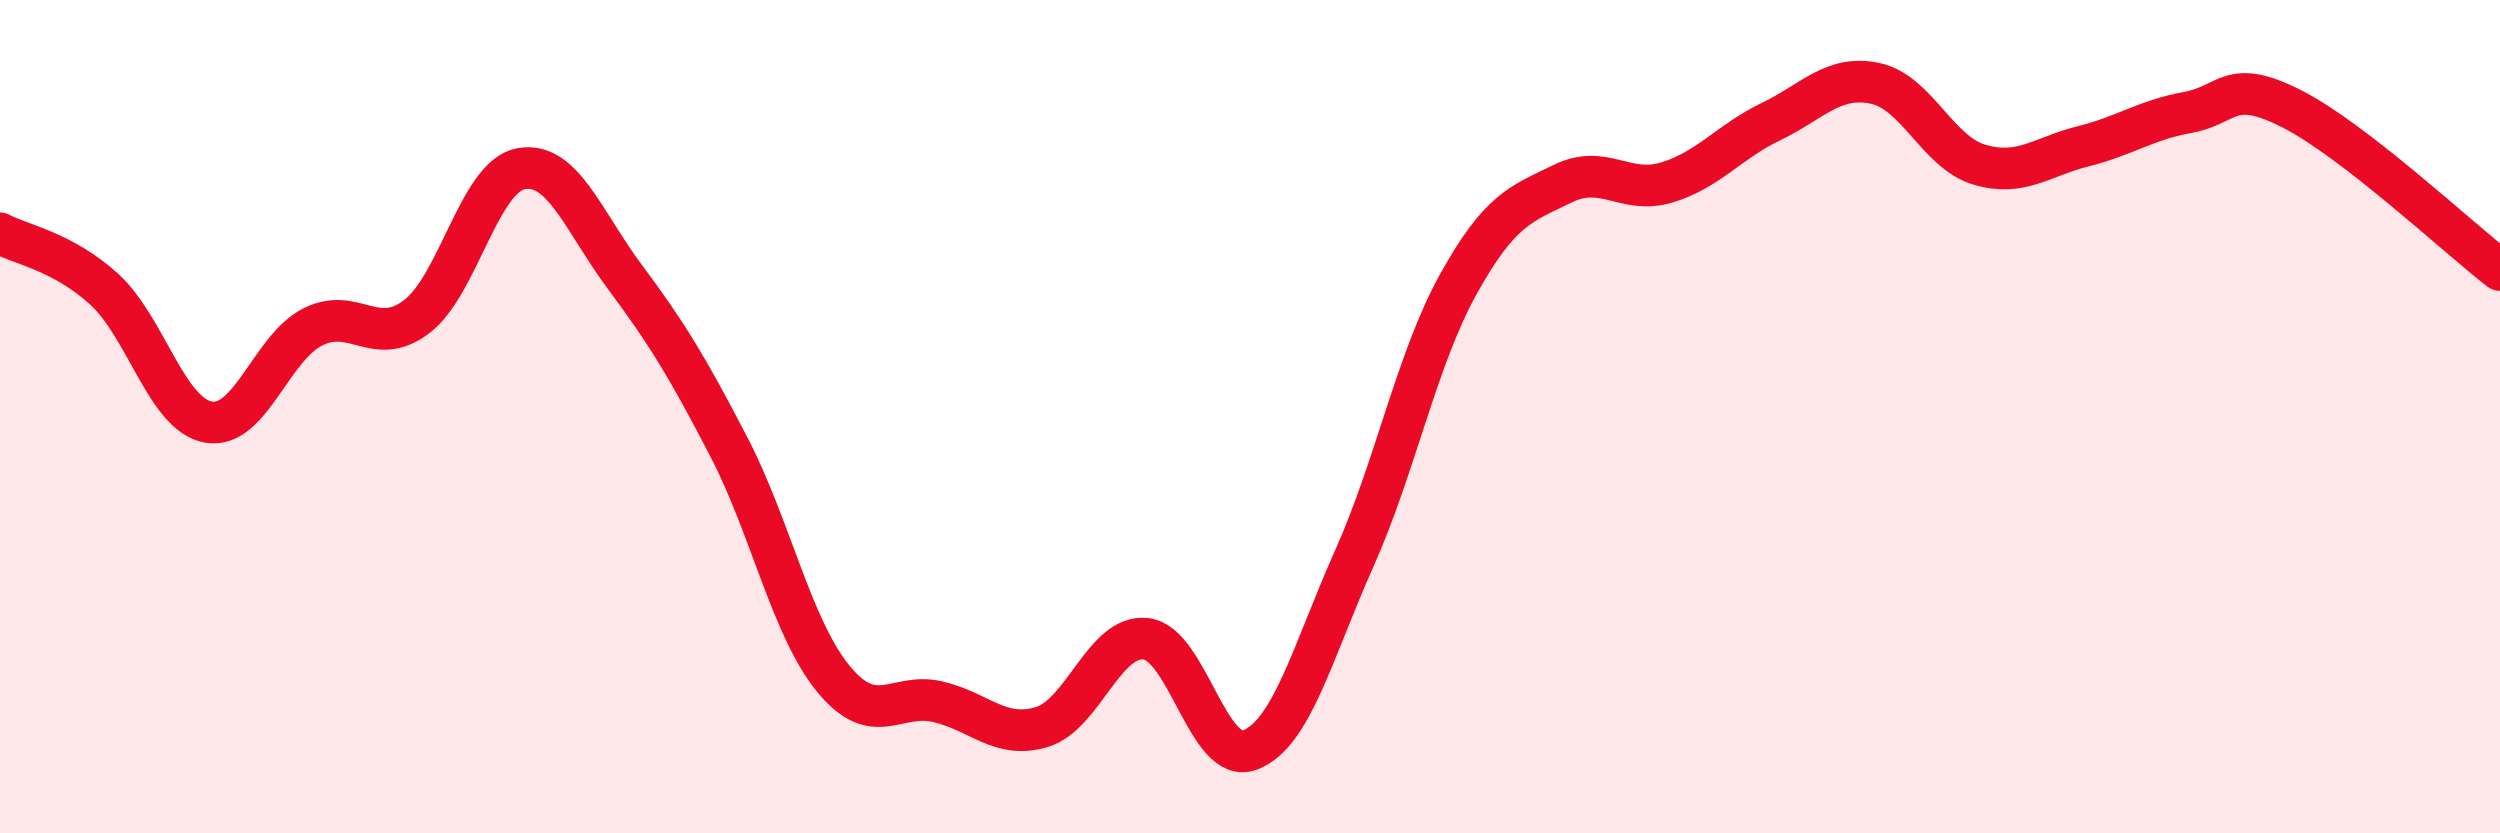
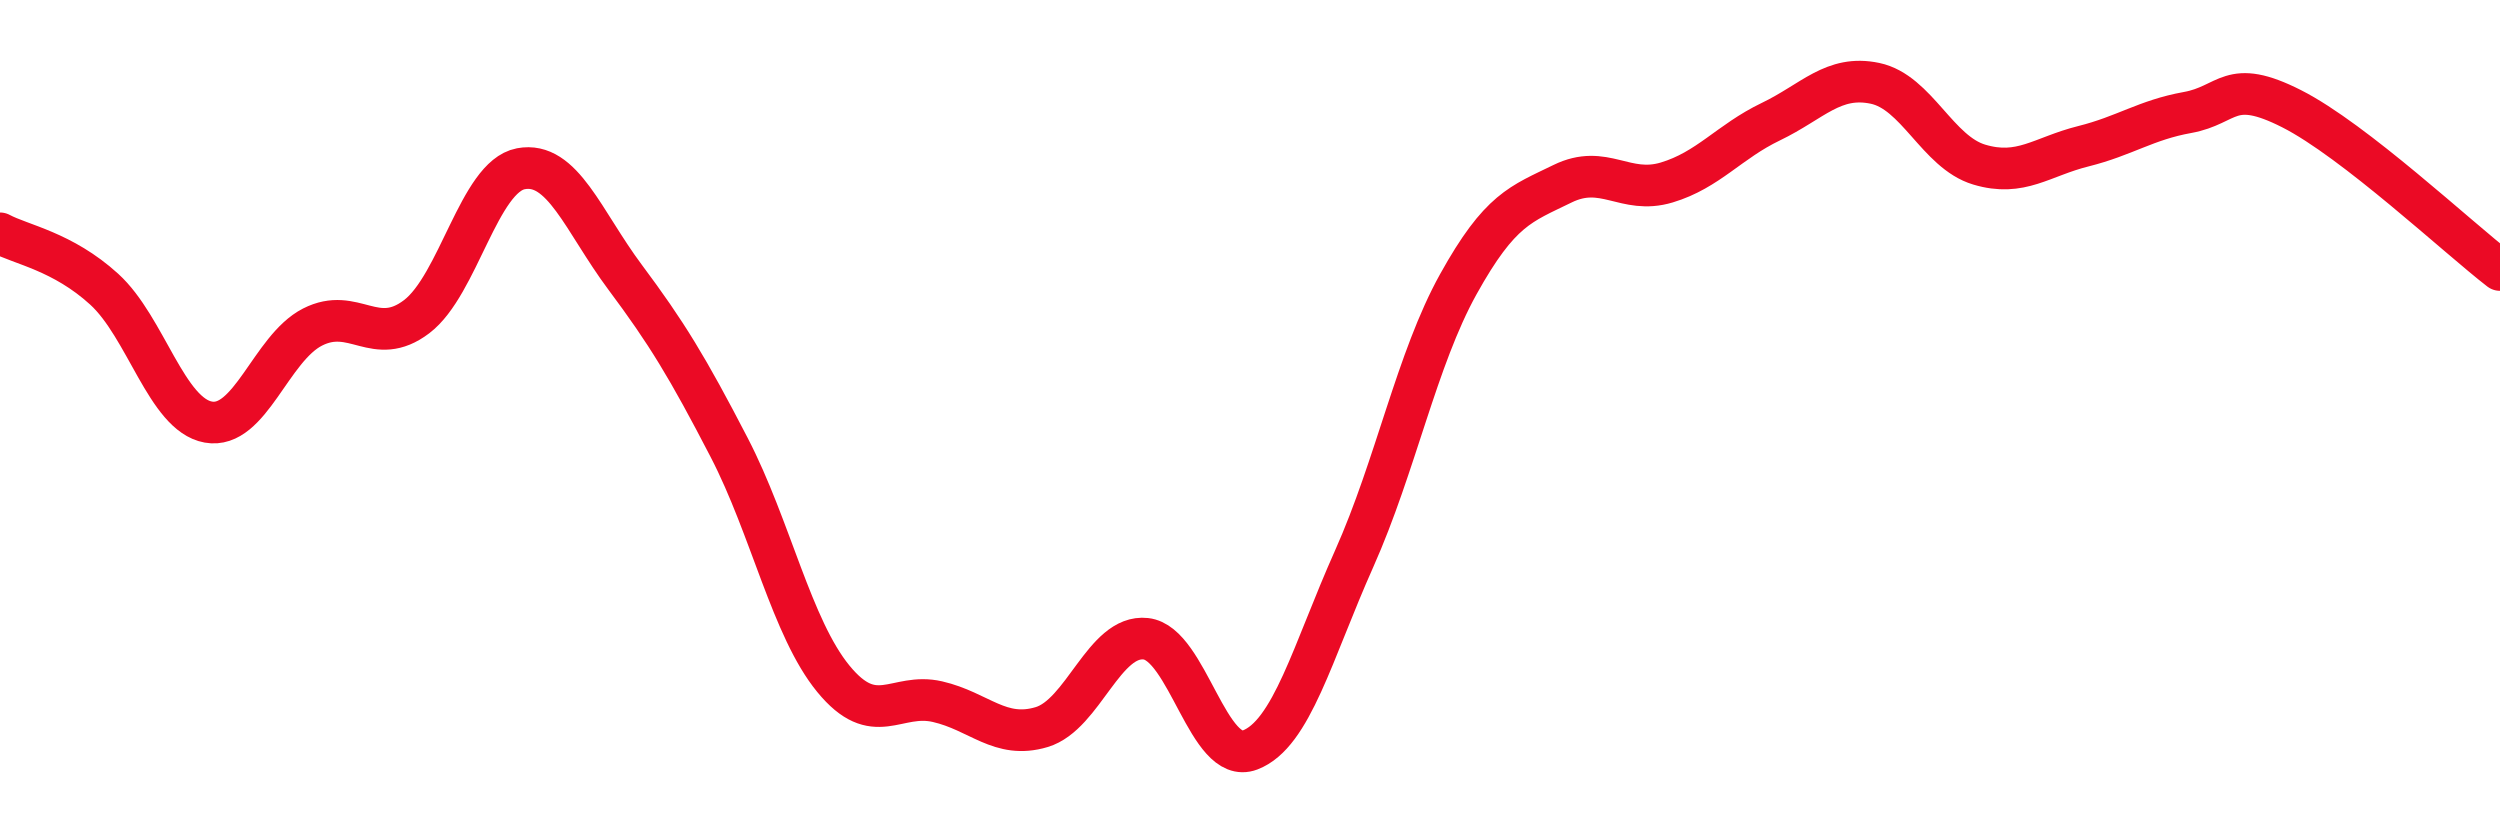
<svg xmlns="http://www.w3.org/2000/svg" width="60" height="20" viewBox="0 0 60 20">
-   <path d="M 0,5.6 C 0.5,5.87 1.5,6.03 2.5,6.94 C 3.5,7.85 4,9.95 5,10.13 C 6,10.31 6.5,8.36 7.5,7.85 C 8.5,7.34 9,8.36 10,7.6 C 11,6.84 11.5,4.24 12.5,4.05 C 13.5,3.86 14,5.31 15,6.65 C 16,7.99 16.5,8.81 17.5,10.74 C 18.5,12.67 19,15.07 20,16.29 C 21,17.51 21.5,16.61 22.5,16.84 C 23.5,17.07 24,17.75 25,17.45 C 26,17.15 26.5,15.22 27.5,15.33 C 28.5,15.44 29,18.38 30,18 C 31,17.62 31.5,15.65 32.5,13.41 C 33.5,11.17 34,8.62 35,6.82 C 36,5.02 36.5,4.9 37.5,4.41 C 38.5,3.92 39,4.68 40,4.38 C 41,4.08 41.5,3.4 42.5,2.92 C 43.5,2.44 44,1.79 45,2 C 46,2.21 46.5,3.65 47.5,3.95 C 48.5,4.25 49,3.76 50,3.51 C 51,3.26 51.5,2.88 52.5,2.7 C 53.5,2.52 53.5,1.85 55,2.61 C 56.5,3.37 59,5.71 60,6.48L60 20L0 20Z" fill="#EB0A25" opacity="0.1" stroke-linecap="round" stroke-linejoin="round" />
  <path d="M 0,5.6 C 0.5,5.87 1.5,6.03 2.5,6.94 C 3.5,7.85 4,9.95 5,10.13 C 6,10.31 6.5,8.36 7.5,7.85 C 8.5,7.34 9,8.36 10,7.6 C 11,6.84 11.5,4.24 12.5,4.05 C 13.5,3.86 14,5.31 15,6.65 C 16,7.99 16.5,8.81 17.5,10.74 C 18.5,12.67 19,15.07 20,16.29 C 21,17.51 21.5,16.61 22.5,16.84 C 23.5,17.07 24,17.75 25,17.45 C 26,17.15 26.5,15.22 27.5,15.33 C 28.5,15.44 29,18.38 30,18 C 31,17.62 31.5,15.65 32.5,13.41 C 33.5,11.17 34,8.62 35,6.82 C 36,5.02 36.5,4.9 37.5,4.41 C 38.5,3.92 39,4.68 40,4.38 C 41,4.08 41.5,3.4 42.5,2.92 C 43.5,2.44 44,1.79 45,2 C 46,2.21 46.5,3.65 47.5,3.95 C 48.5,4.25 49,3.76 50,3.51 C 51,3.26 51.5,2.88 52.5,2.7 C 53.5,2.52 53.5,1.85 55,2.61 C 56.5,3.37 59,5.71 60,6.48" stroke="#EB0A25" stroke-width="1" fill="none" stroke-linecap="round" stroke-linejoin="round" />
</svg>